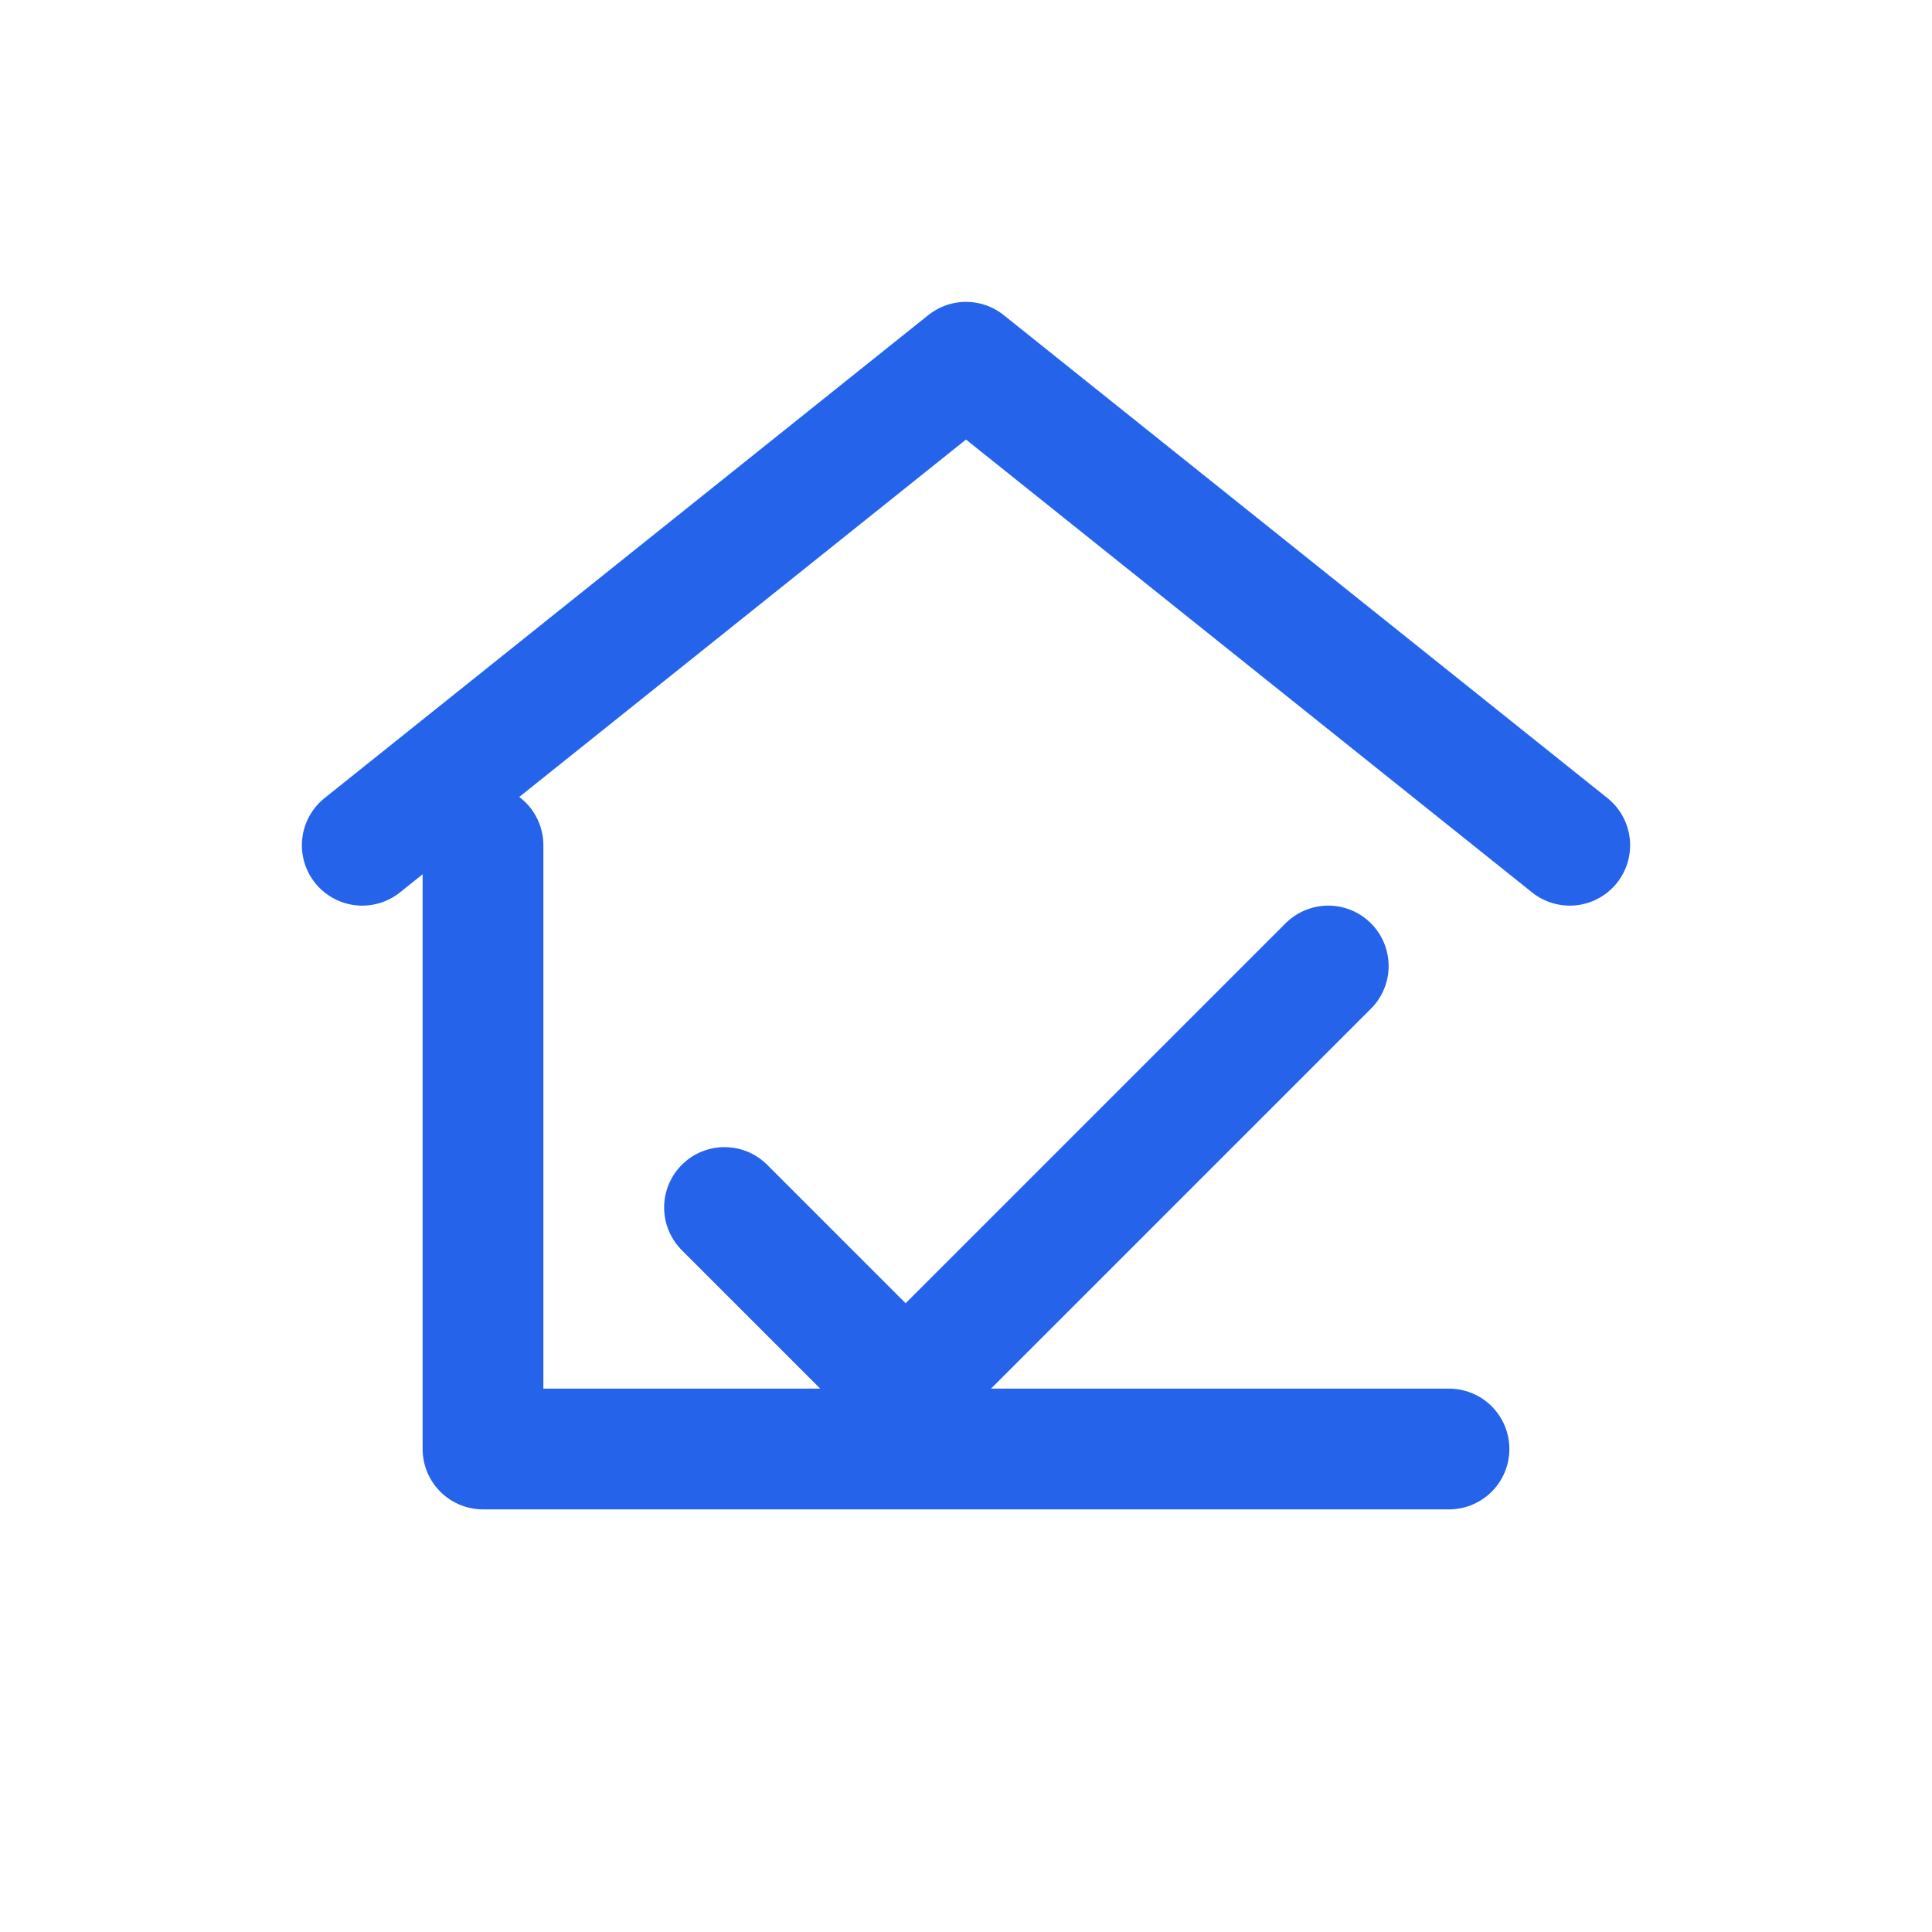
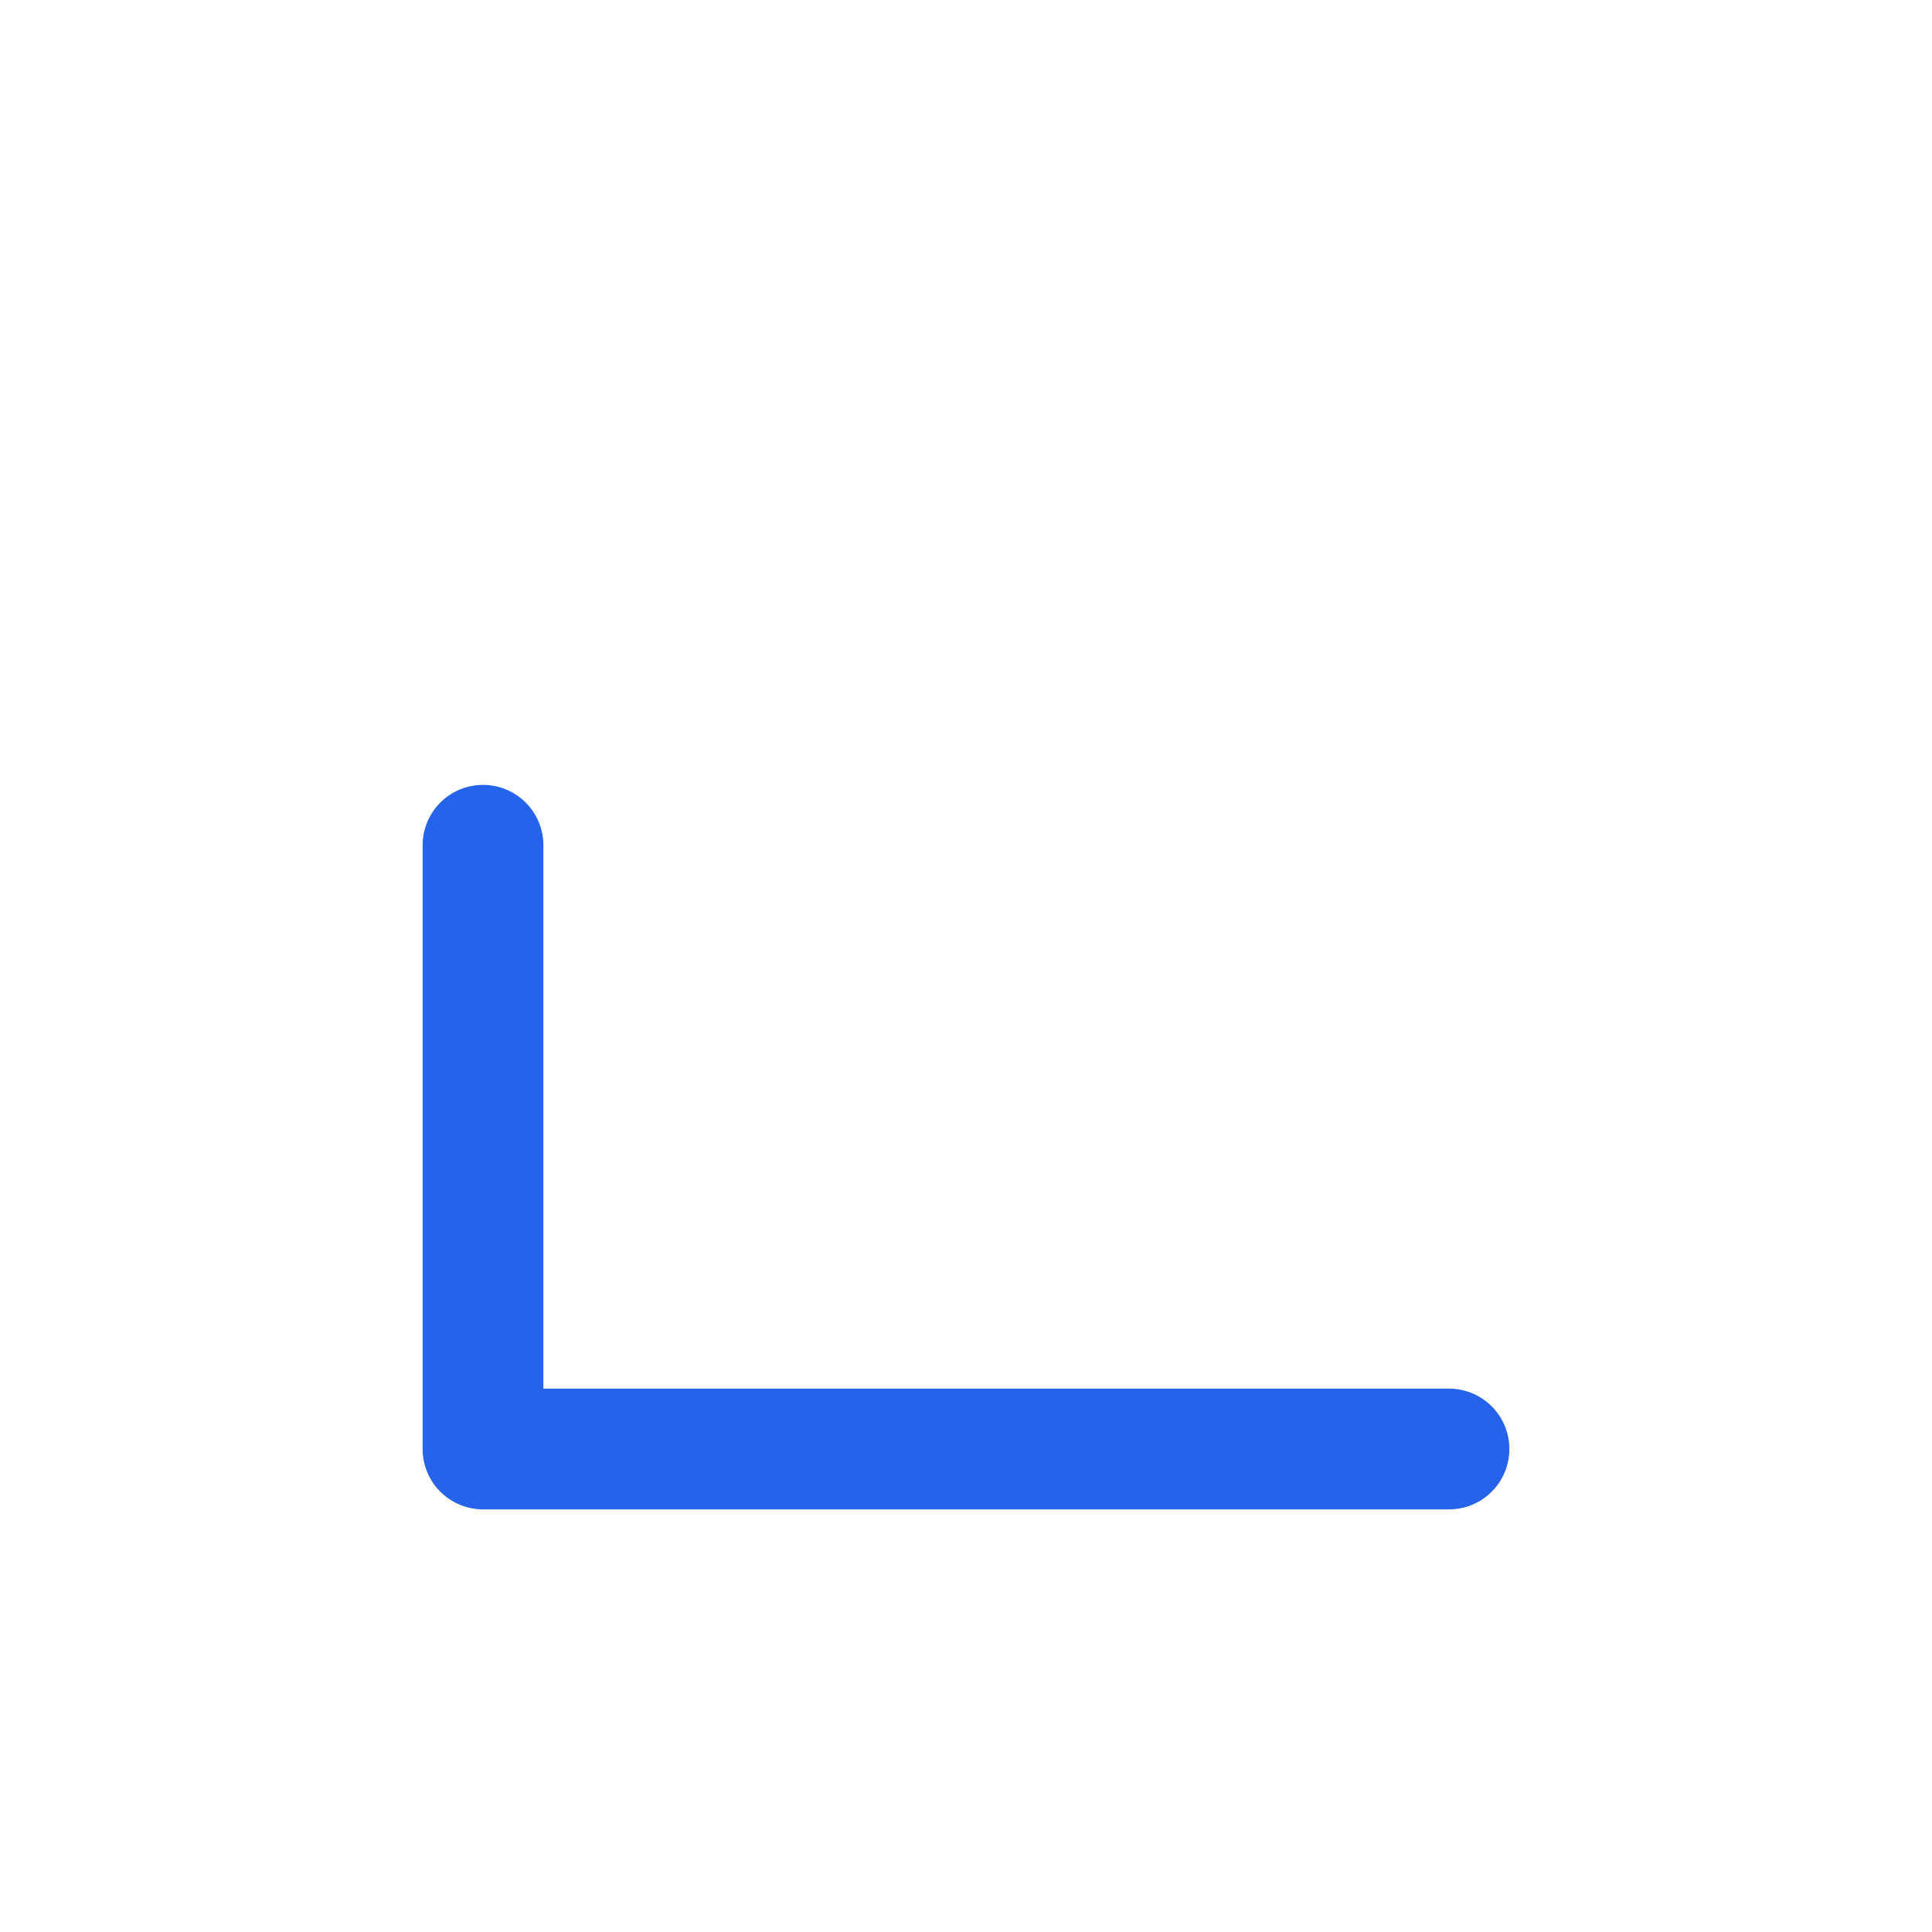
<svg xmlns="http://www.w3.org/2000/svg" width="120" height="120" viewBox="0 0 64 64" role="img" aria-labelledby="logoTitle logoDesc">
  <title id="logoTitle">RentCalc Logo</title>
  <desc id="logoDesc">Outlined house roof, base, and check mark showing trusted rent calculations</desc>
  <g fill="none" stroke="#2563EB" stroke-width="4" stroke-linecap="round" stroke-linejoin="round">
-     <path d="M12 28 L32 12 L52 28" />
    <path d="M16 28 V48 H48" />
-     <path d="M24 40 L30 46 L44 32" />
  </g>
</svg>